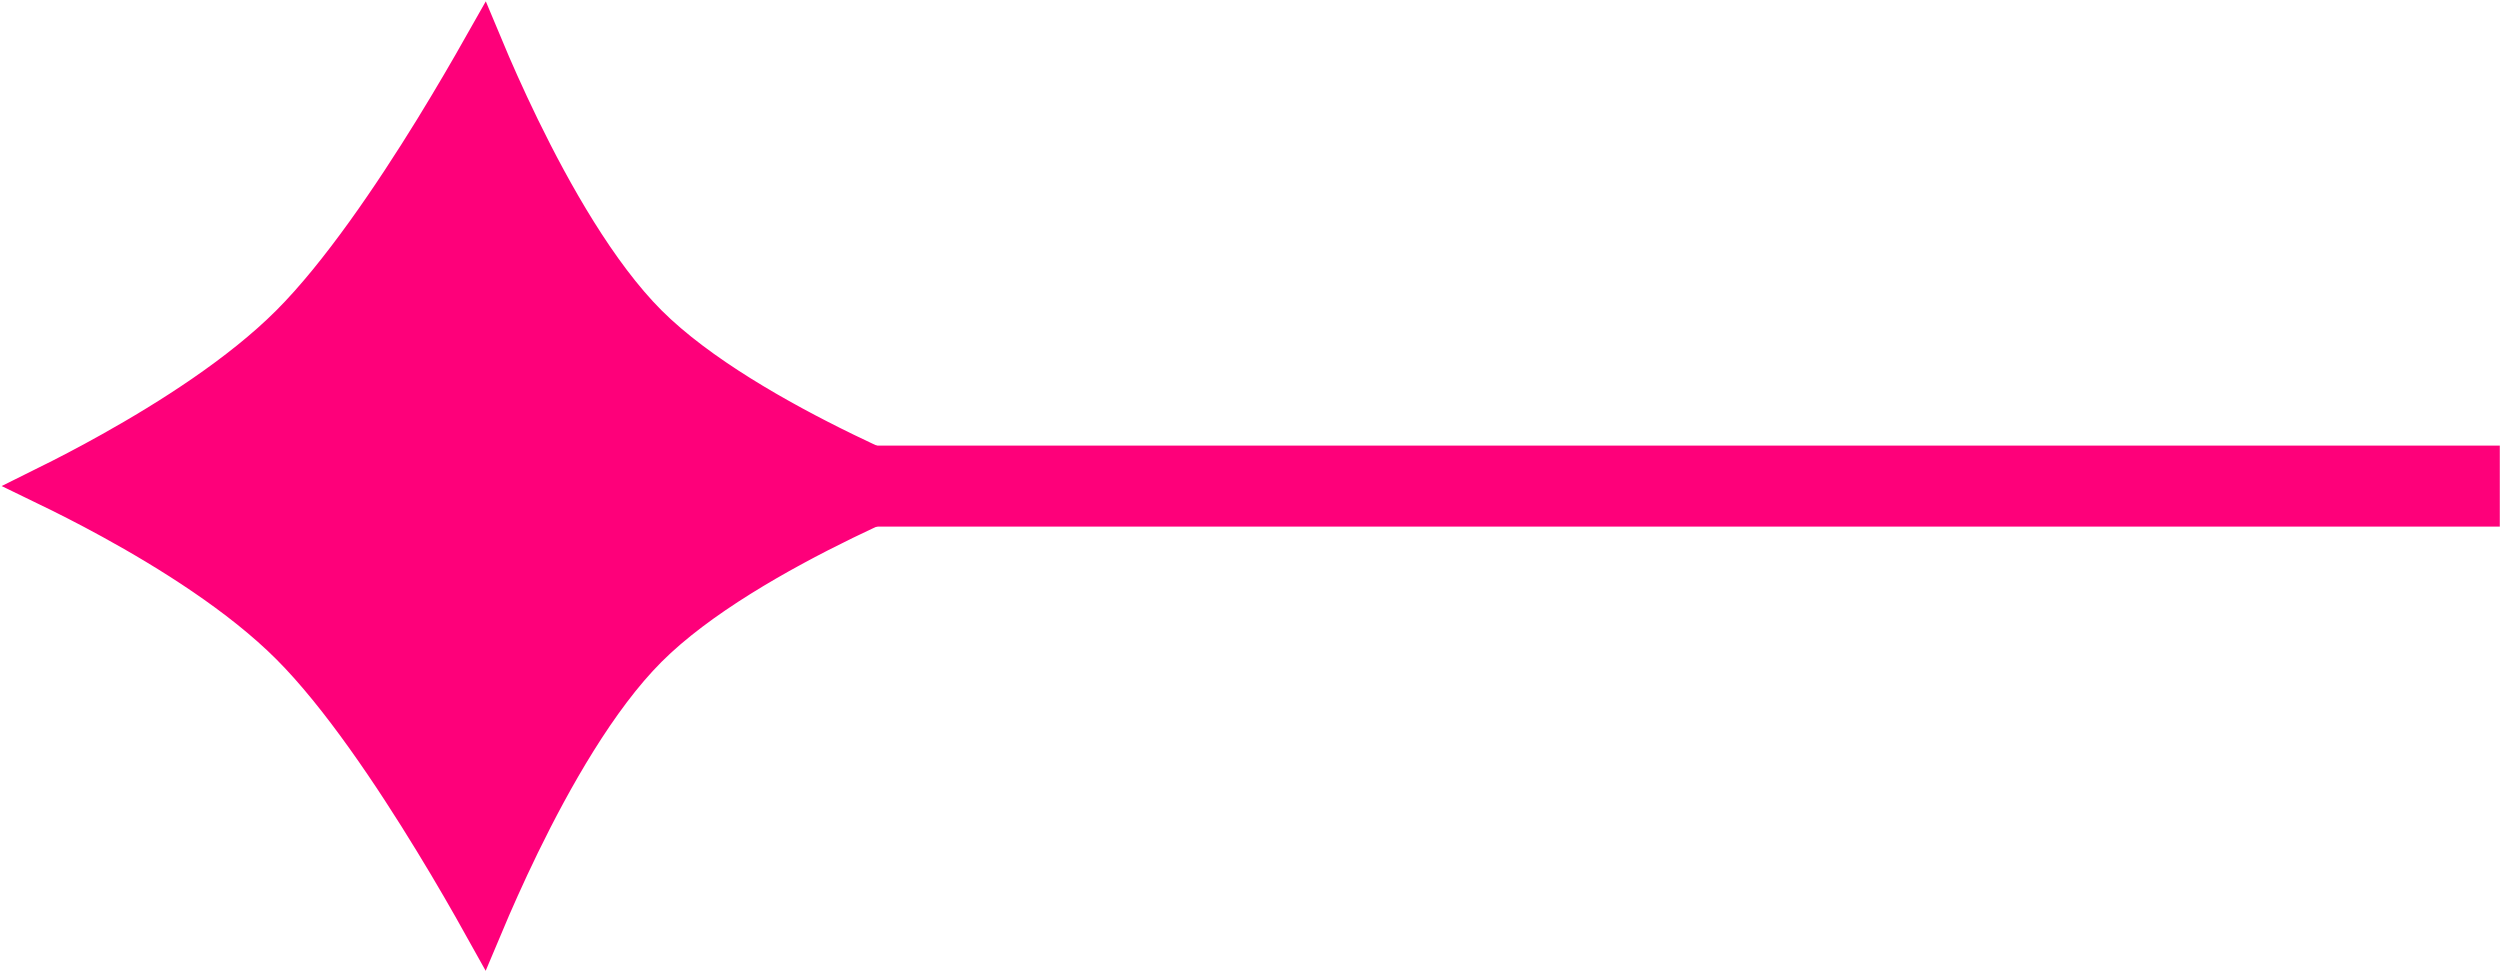
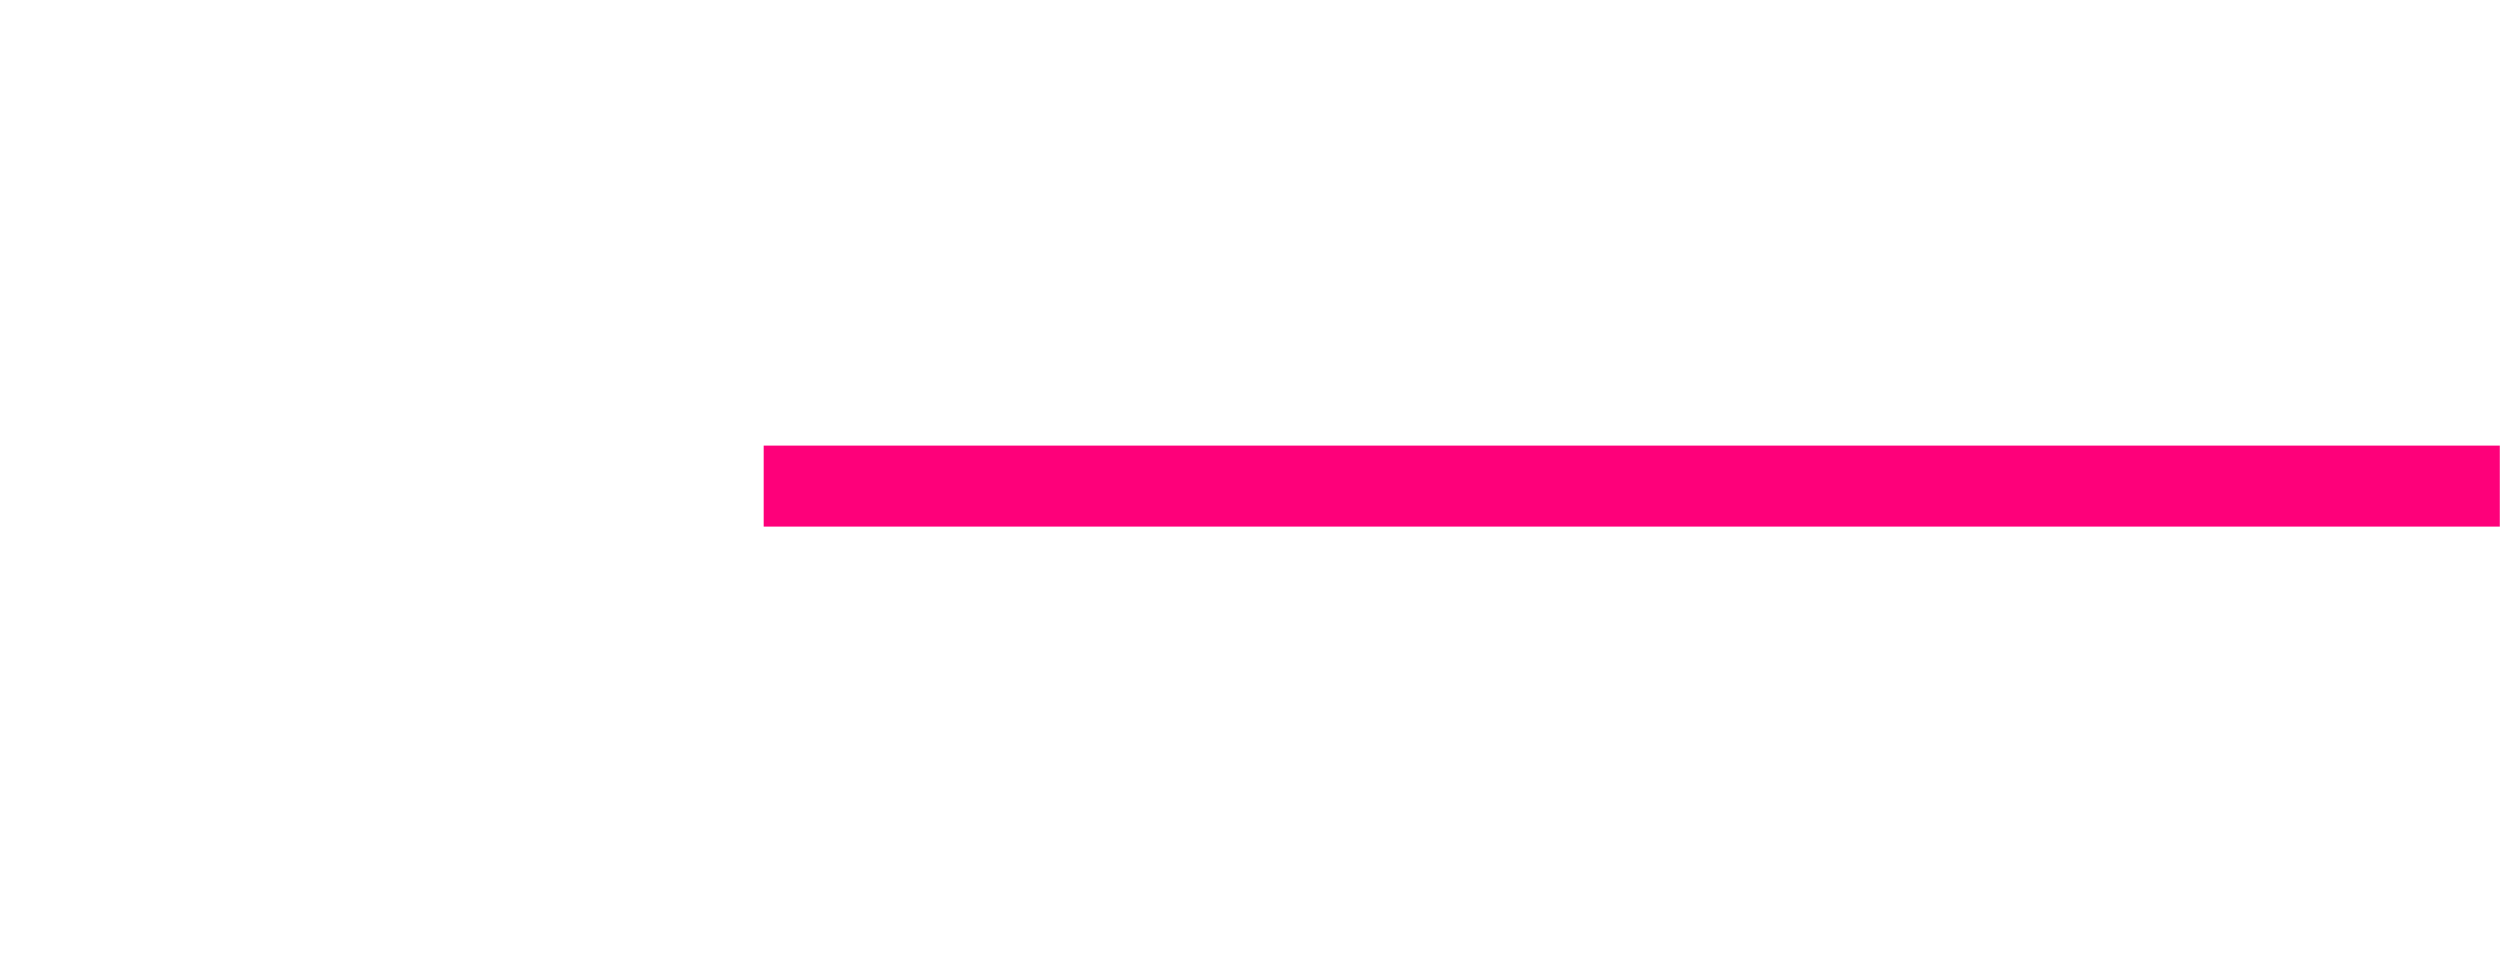
<svg xmlns="http://www.w3.org/2000/svg" width="36" height="14" viewBox="0 0 36 14" fill="none">
  <line y1="-0.583" x2="25" y2="-0.583" transform="matrix(-1 8.74228e-08 8.74228e-08 1 35.997 7.583)" stroke="#FE007A" stroke-width="1.166" />
-   <path d="M1.615 6.506C1.262 6.704 0.94 6.87 0.686 6.996C0.94 7.119 1.261 7.281 1.613 7.474C2.441 7.928 3.466 8.567 4.185 9.287C4.902 10.003 5.672 11.156 6.254 12.11C6.539 12.576 6.782 13.001 6.957 13.315C7.087 13.006 7.266 12.599 7.483 12.153C7.945 11.205 8.595 10.05 9.321 9.324C10.048 8.597 11.203 7.947 12.15 7.485C12.552 7.29 12.922 7.125 13.217 7C12.922 6.874 12.552 6.71 12.15 6.514C11.203 6.052 10.048 5.402 9.321 4.676C8.595 3.95 7.945 2.795 7.483 1.847C7.265 1.399 7.085 0.99 6.956 0.681C6.78 0.992 6.537 1.412 6.254 1.872C5.671 2.818 4.901 3.96 4.185 4.676C3.467 5.395 2.443 6.043 1.615 6.506Z" fill="#FE007A" stroke="#FE007A" stroke-width="0.583" />
</svg>